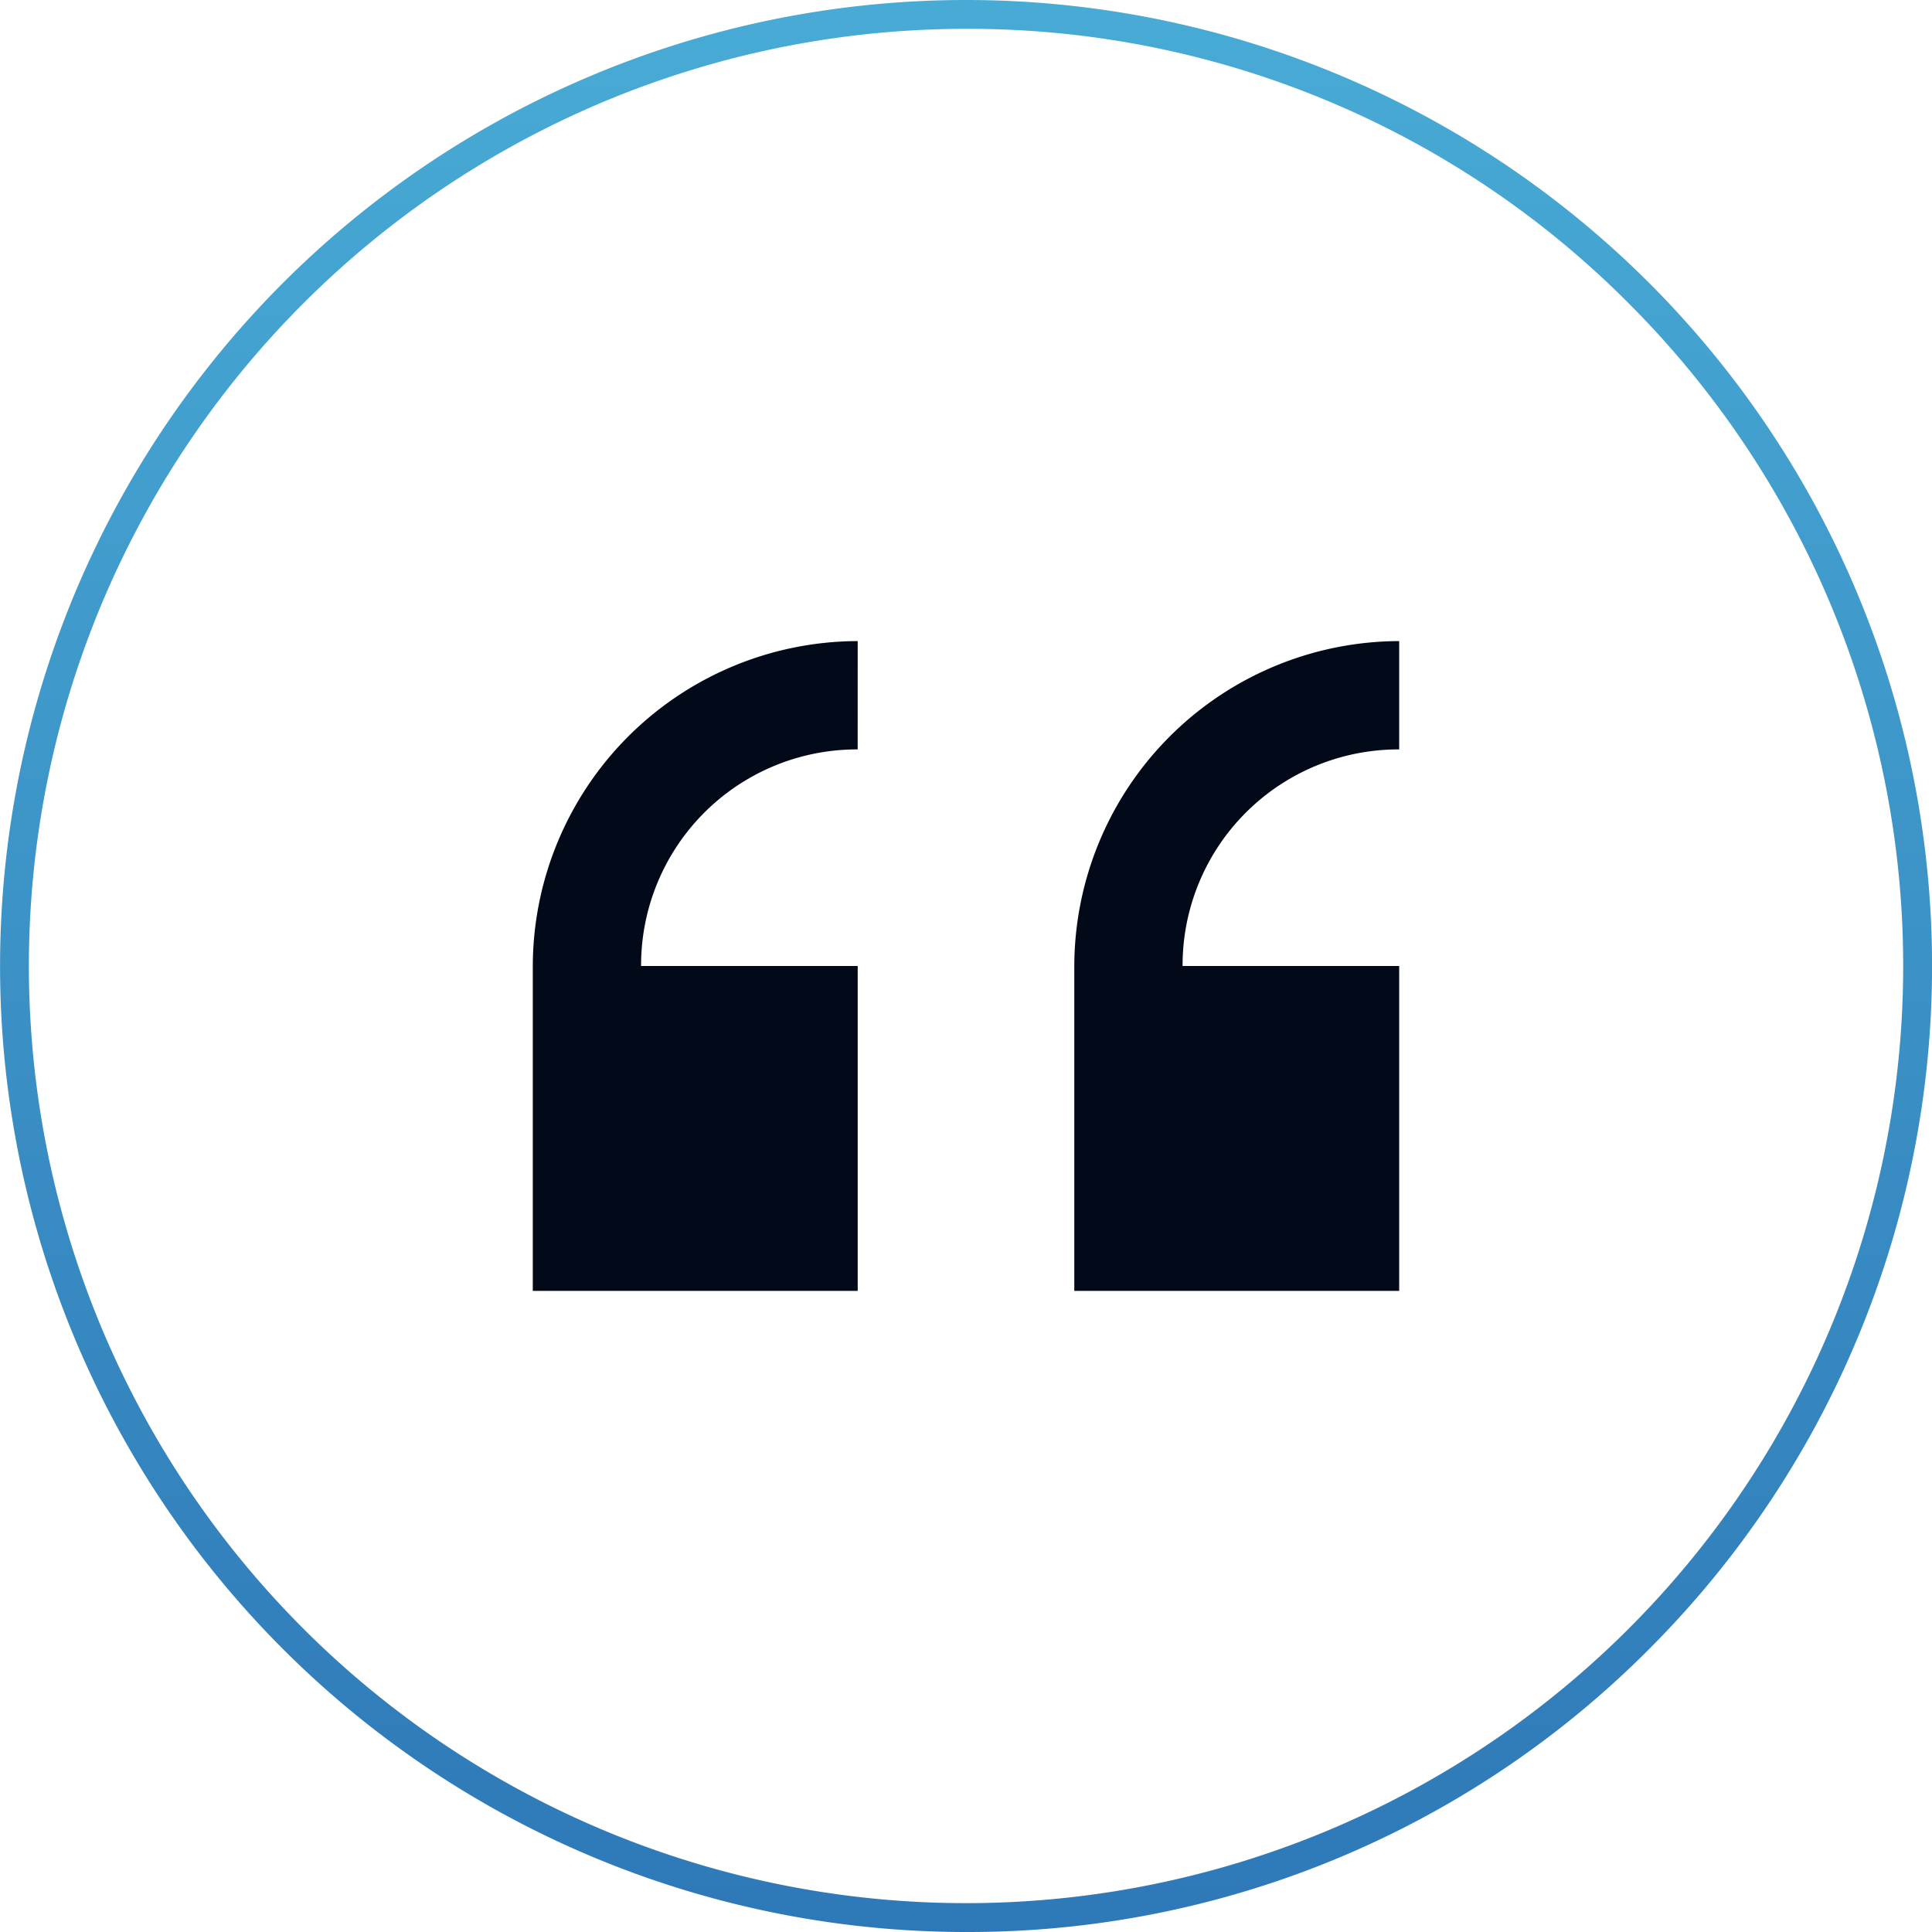
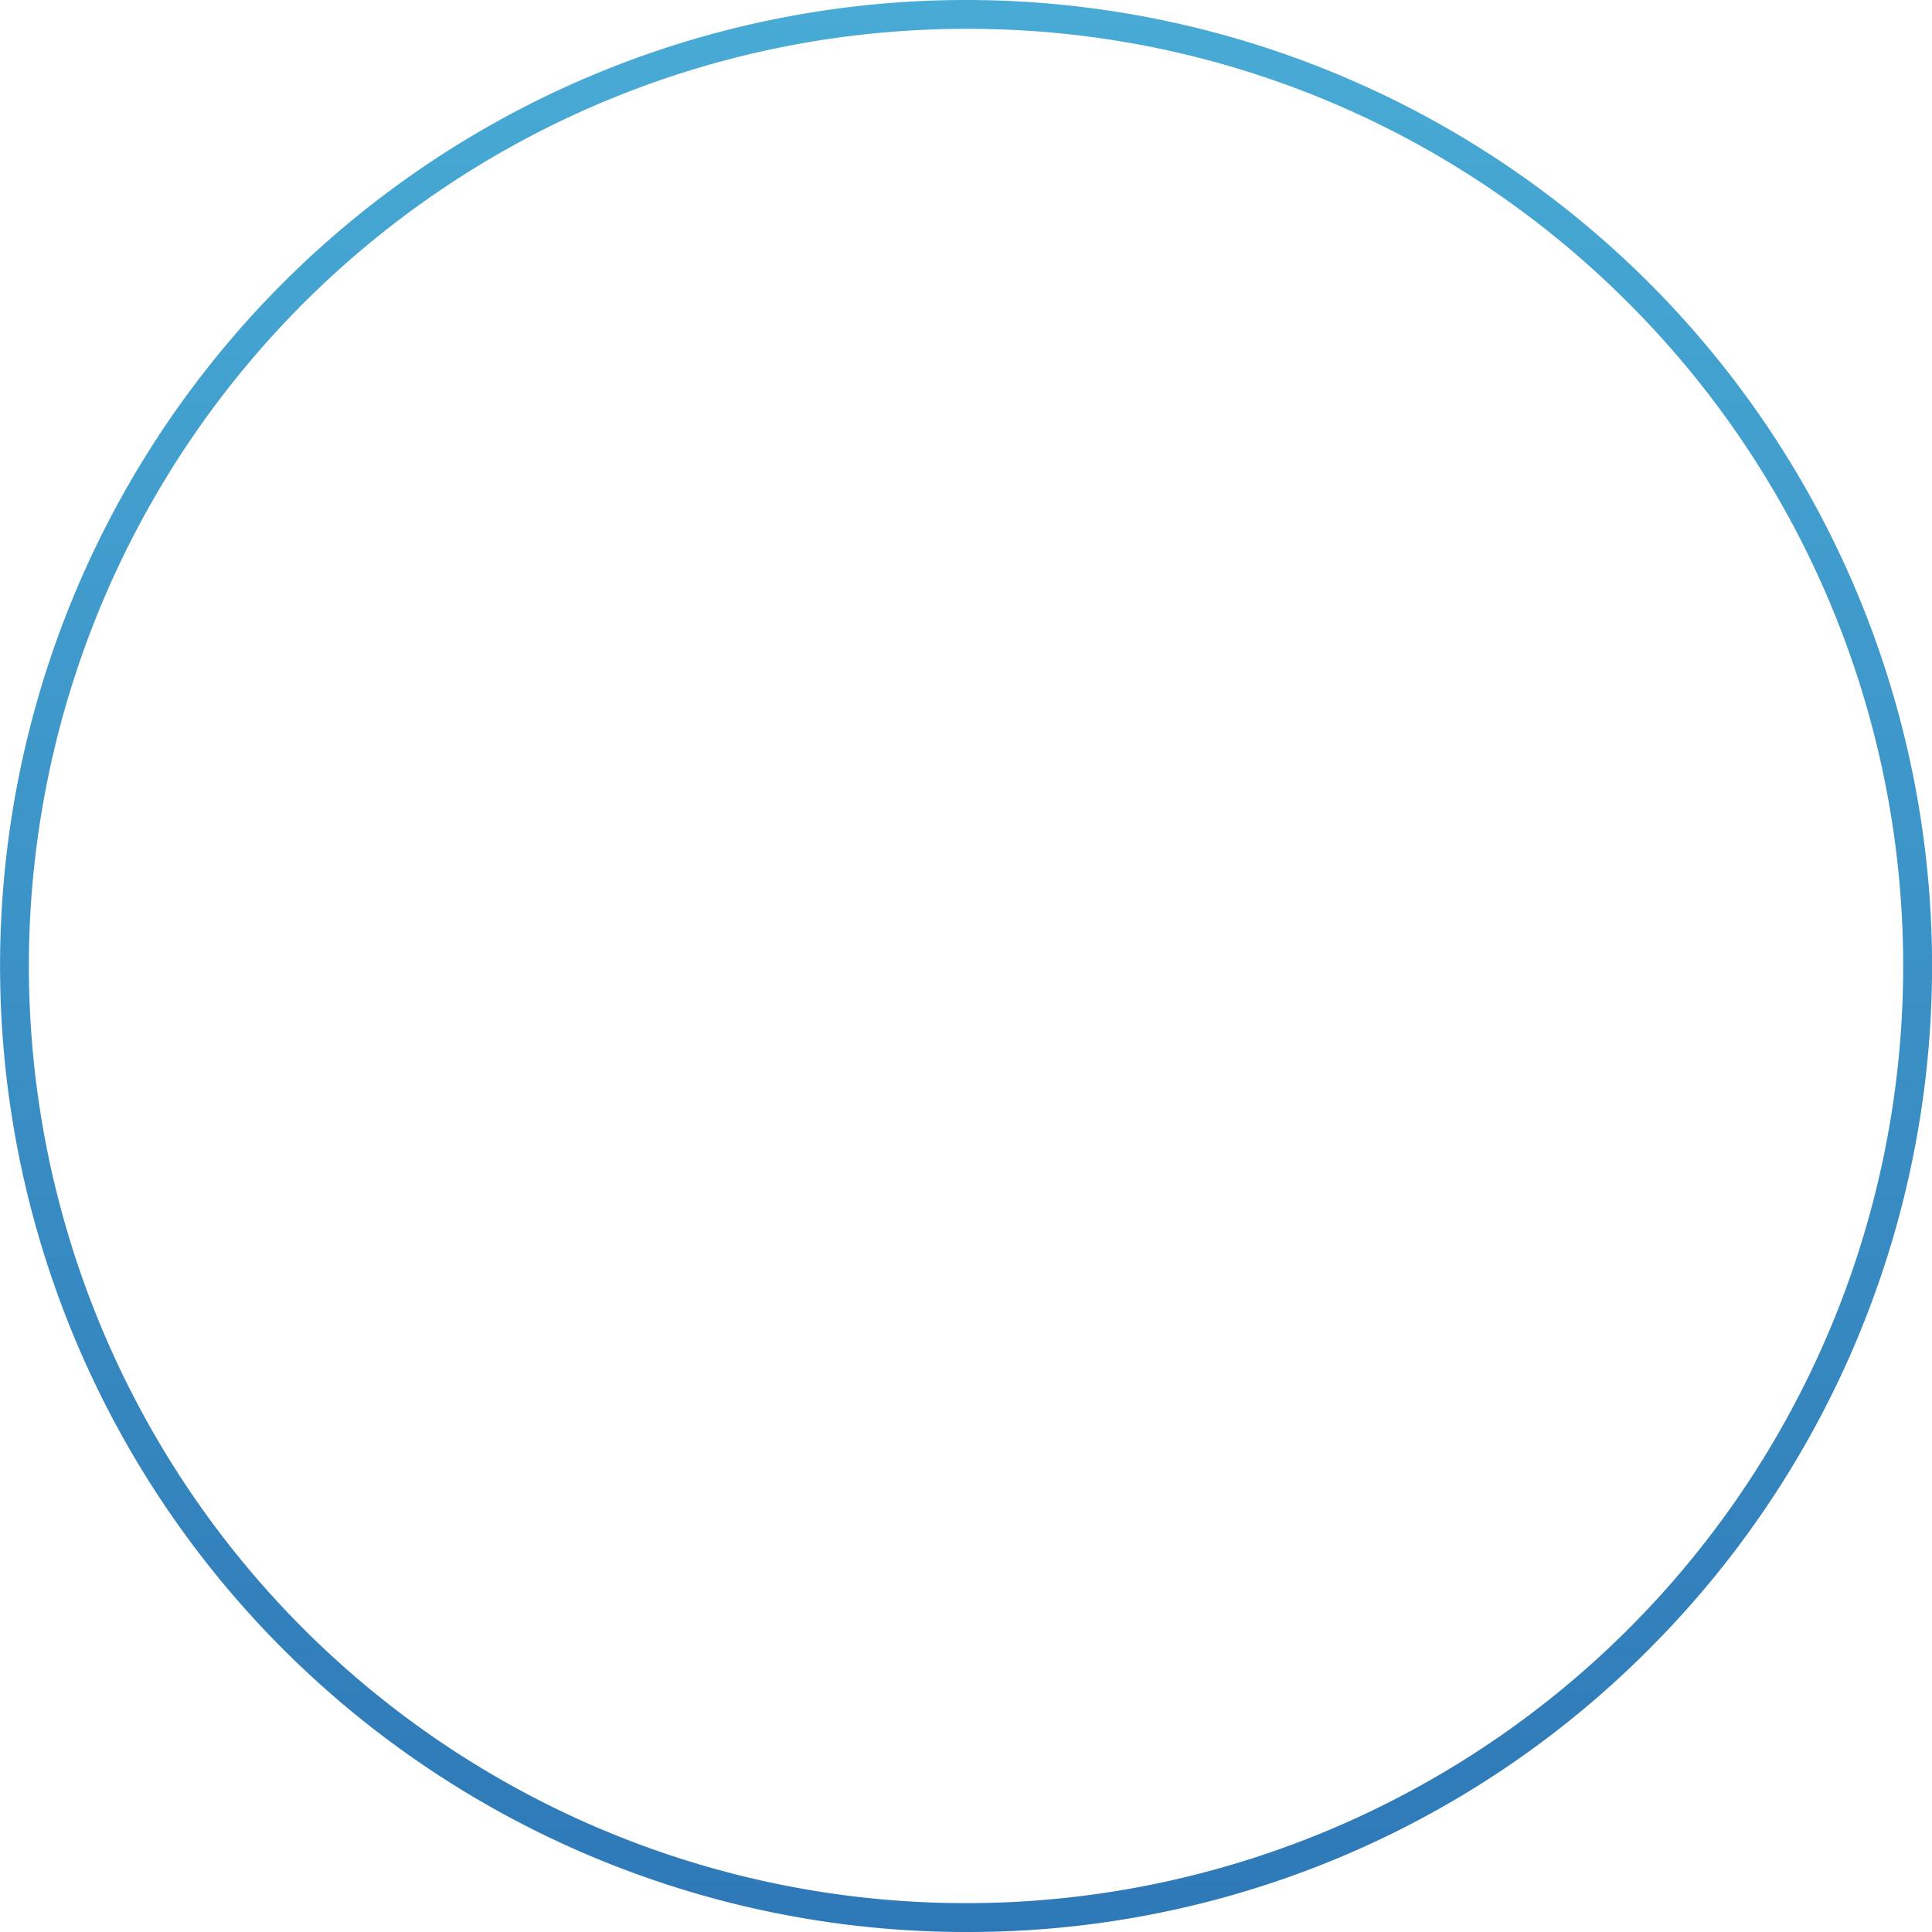
<svg xmlns="http://www.w3.org/2000/svg" width="65.83" height="65.831" viewBox="0 0 65.83 65.831">
  <defs>
    <linearGradient id="a" x1="0.5" x2="0.5" y2="1" gradientUnits="objectBoundingBox">
      <stop offset="0" stop-color="#48abd5" />
      <stop offset="1" stop-color="#2e78b7" />
    </linearGradient>
  </defs>
  <g transform="translate(-206 -4520.667)">
-     <path d="M11.071,0A11.1,11.1,0,0,0,0,11.071V22.141H11.071V11.071H3.69a7.355,7.355,0,0,1,7.38-7.38ZM29.521,0A11.1,11.1,0,0,0,18.451,11.071V22.141H29.521V11.071h-7.38a7.355,7.355,0,0,1,7.38-7.38Z" transform="translate(224.154 4542.511)" fill="#020a19" />
    <path d="M269.4,309.485a32.915,32.915,0,1,1,23.275-9.641A32.7,32.7,0,0,1,269.4,309.485Zm0-64.847a31.932,31.932,0,1,0,22.579,9.353A31.723,31.723,0,0,0,269.4,244.638Z" transform="translate(-30.483 4277.012)" fill="url(#a)" />
  </g>
</svg>